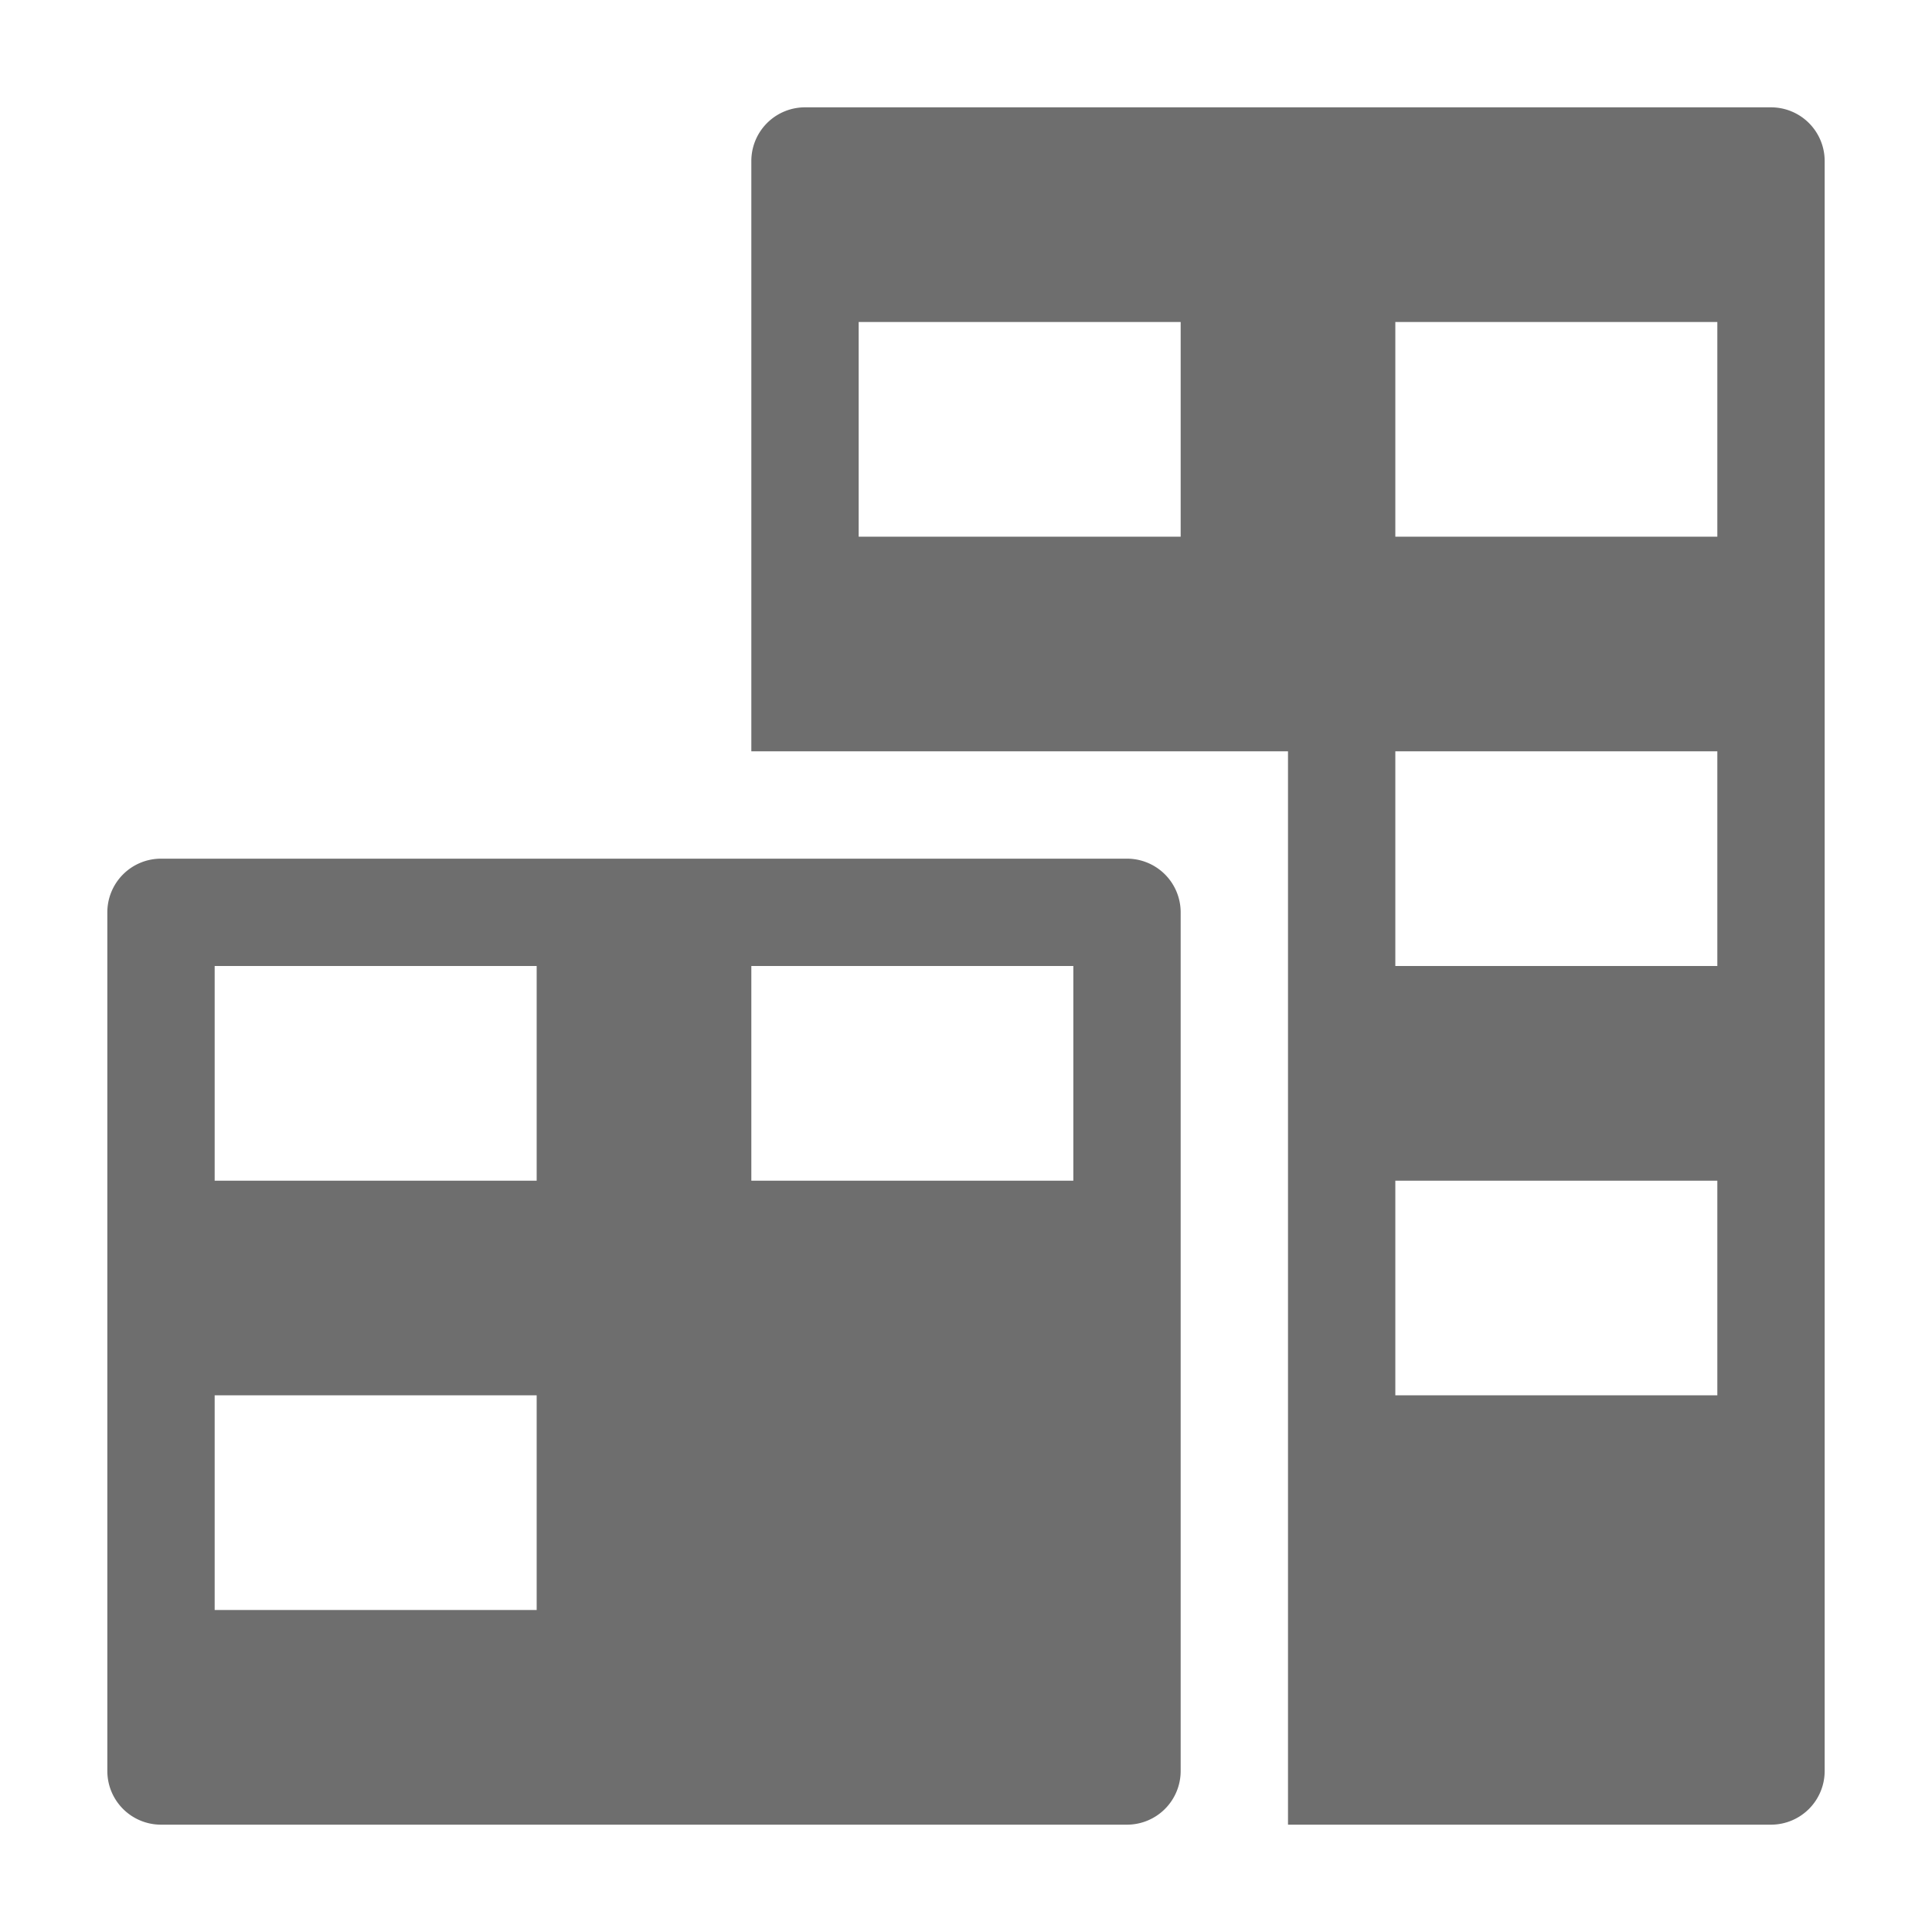
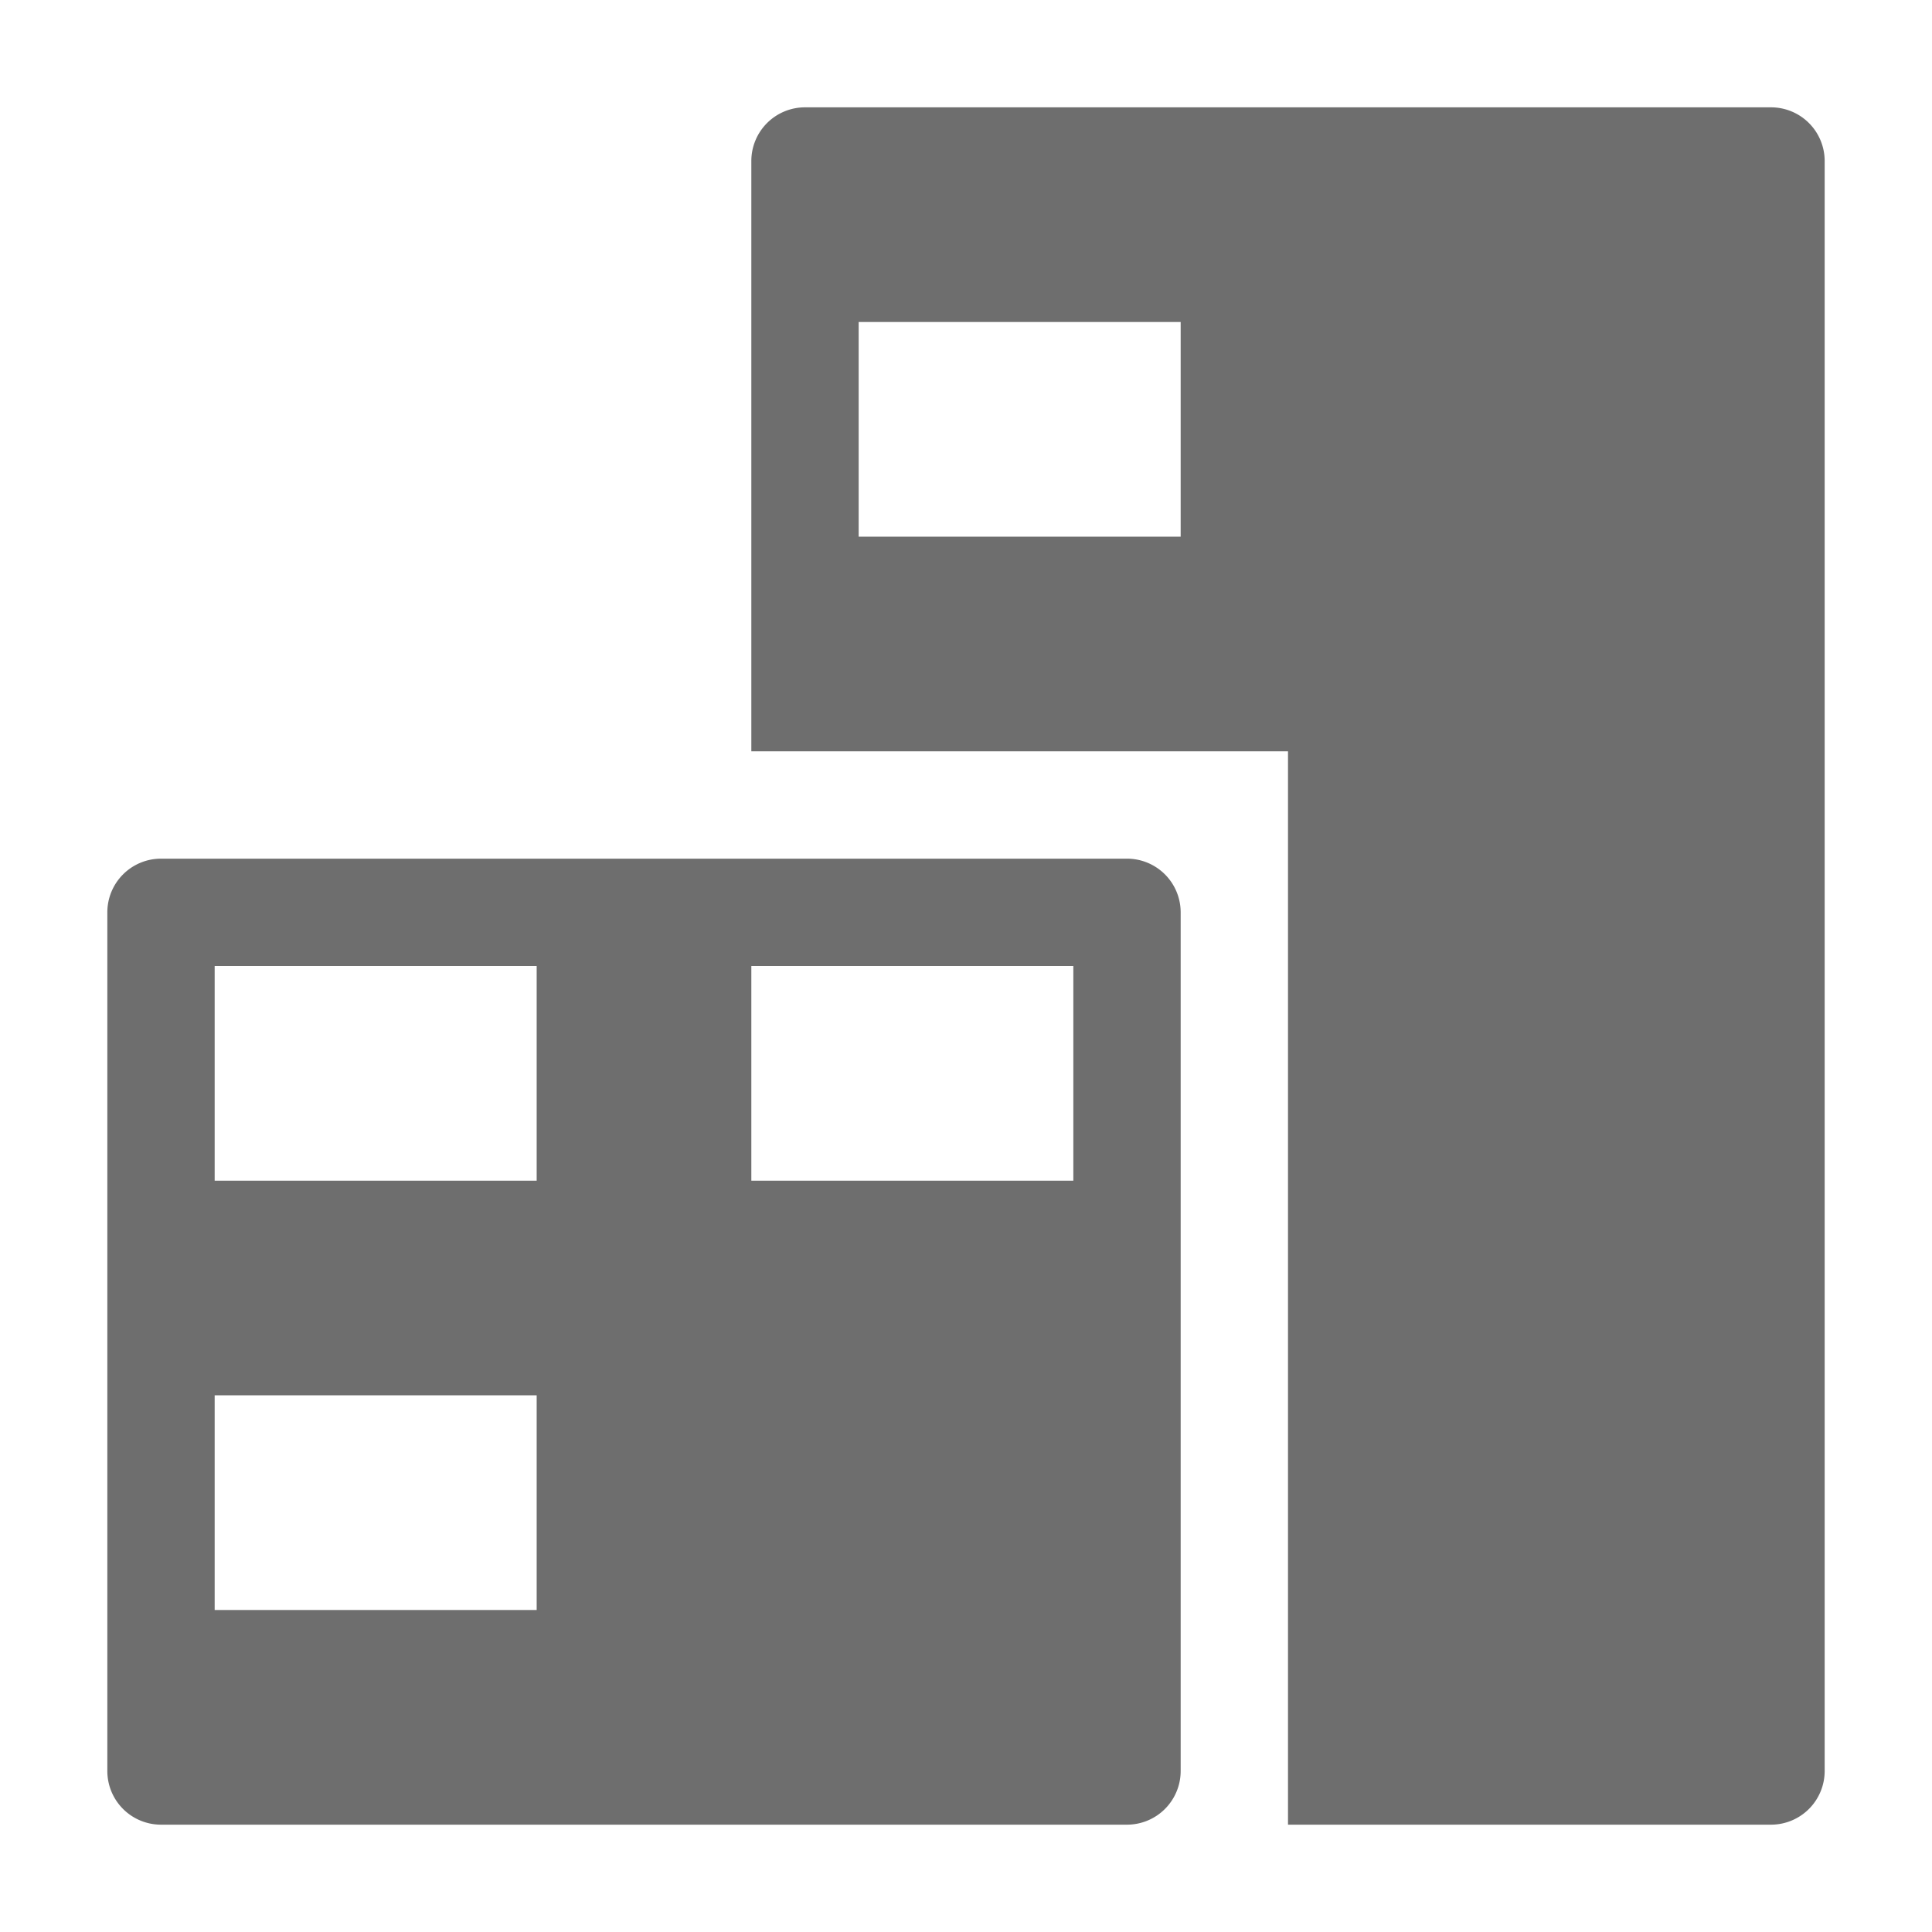
<svg xmlns="http://www.w3.org/2000/svg" width="18" height="18" viewBox="0 0 18 18">
  <g id="Icon" transform="translate(-10 -7)">
    <g id="Canvas" transform="translate(10 7)" fill="#6e6e6e" stroke="#6e6e6e" stroke-width="1" opacity="0">
      <rect width="18" height="18" stroke="none" />
-       <rect x="0.5" y="0.5" width="17" height="17" fill="none" />
    </g>
-     <path id="Path_186988" data-name="Path 186988" d="M16.5,1h-9a.5.5,0,0,0-.5.5V7h5V17h4.5a.5.5,0,0,0,.5-.5V1.5A.5.5,0,0,0,16.5,1ZM11,5H8V3h3Zm5,8H13V11h3Zm0-4H13V7h3Zm0-4H13V3h3Z" transform="translate(10 7)" fill="#6e6e6e" />
+     <path id="Path_186988" data-name="Path 186988" d="M16.5,1h-9a.5.5,0,0,0-.5.5V7h5V17h4.5a.5.5,0,0,0,.5-.5V1.5A.5.5,0,0,0,16.5,1ZM11,5H8V3h3m5,8H13V11h3Zm0-4H13V7h3Zm0-4H13V3h3Z" transform="translate(10 7)" fill="#6e6e6e" />
    <path id="Path_186989" data-name="Path 186989" d="M1,8.5v8a.5.5,0,0,0,.5.5h9a.5.5,0,0,0,.5-.5v-8a.5.5,0,0,0-.5-.5h-9A.5.5,0,0,0,1,8.5ZM7,9h3v2H7ZM2,9H5v2H2Zm0,4H5v2H2Z" transform="translate(10 7)" fill="#6e6e6e" />
  </g>
</svg>